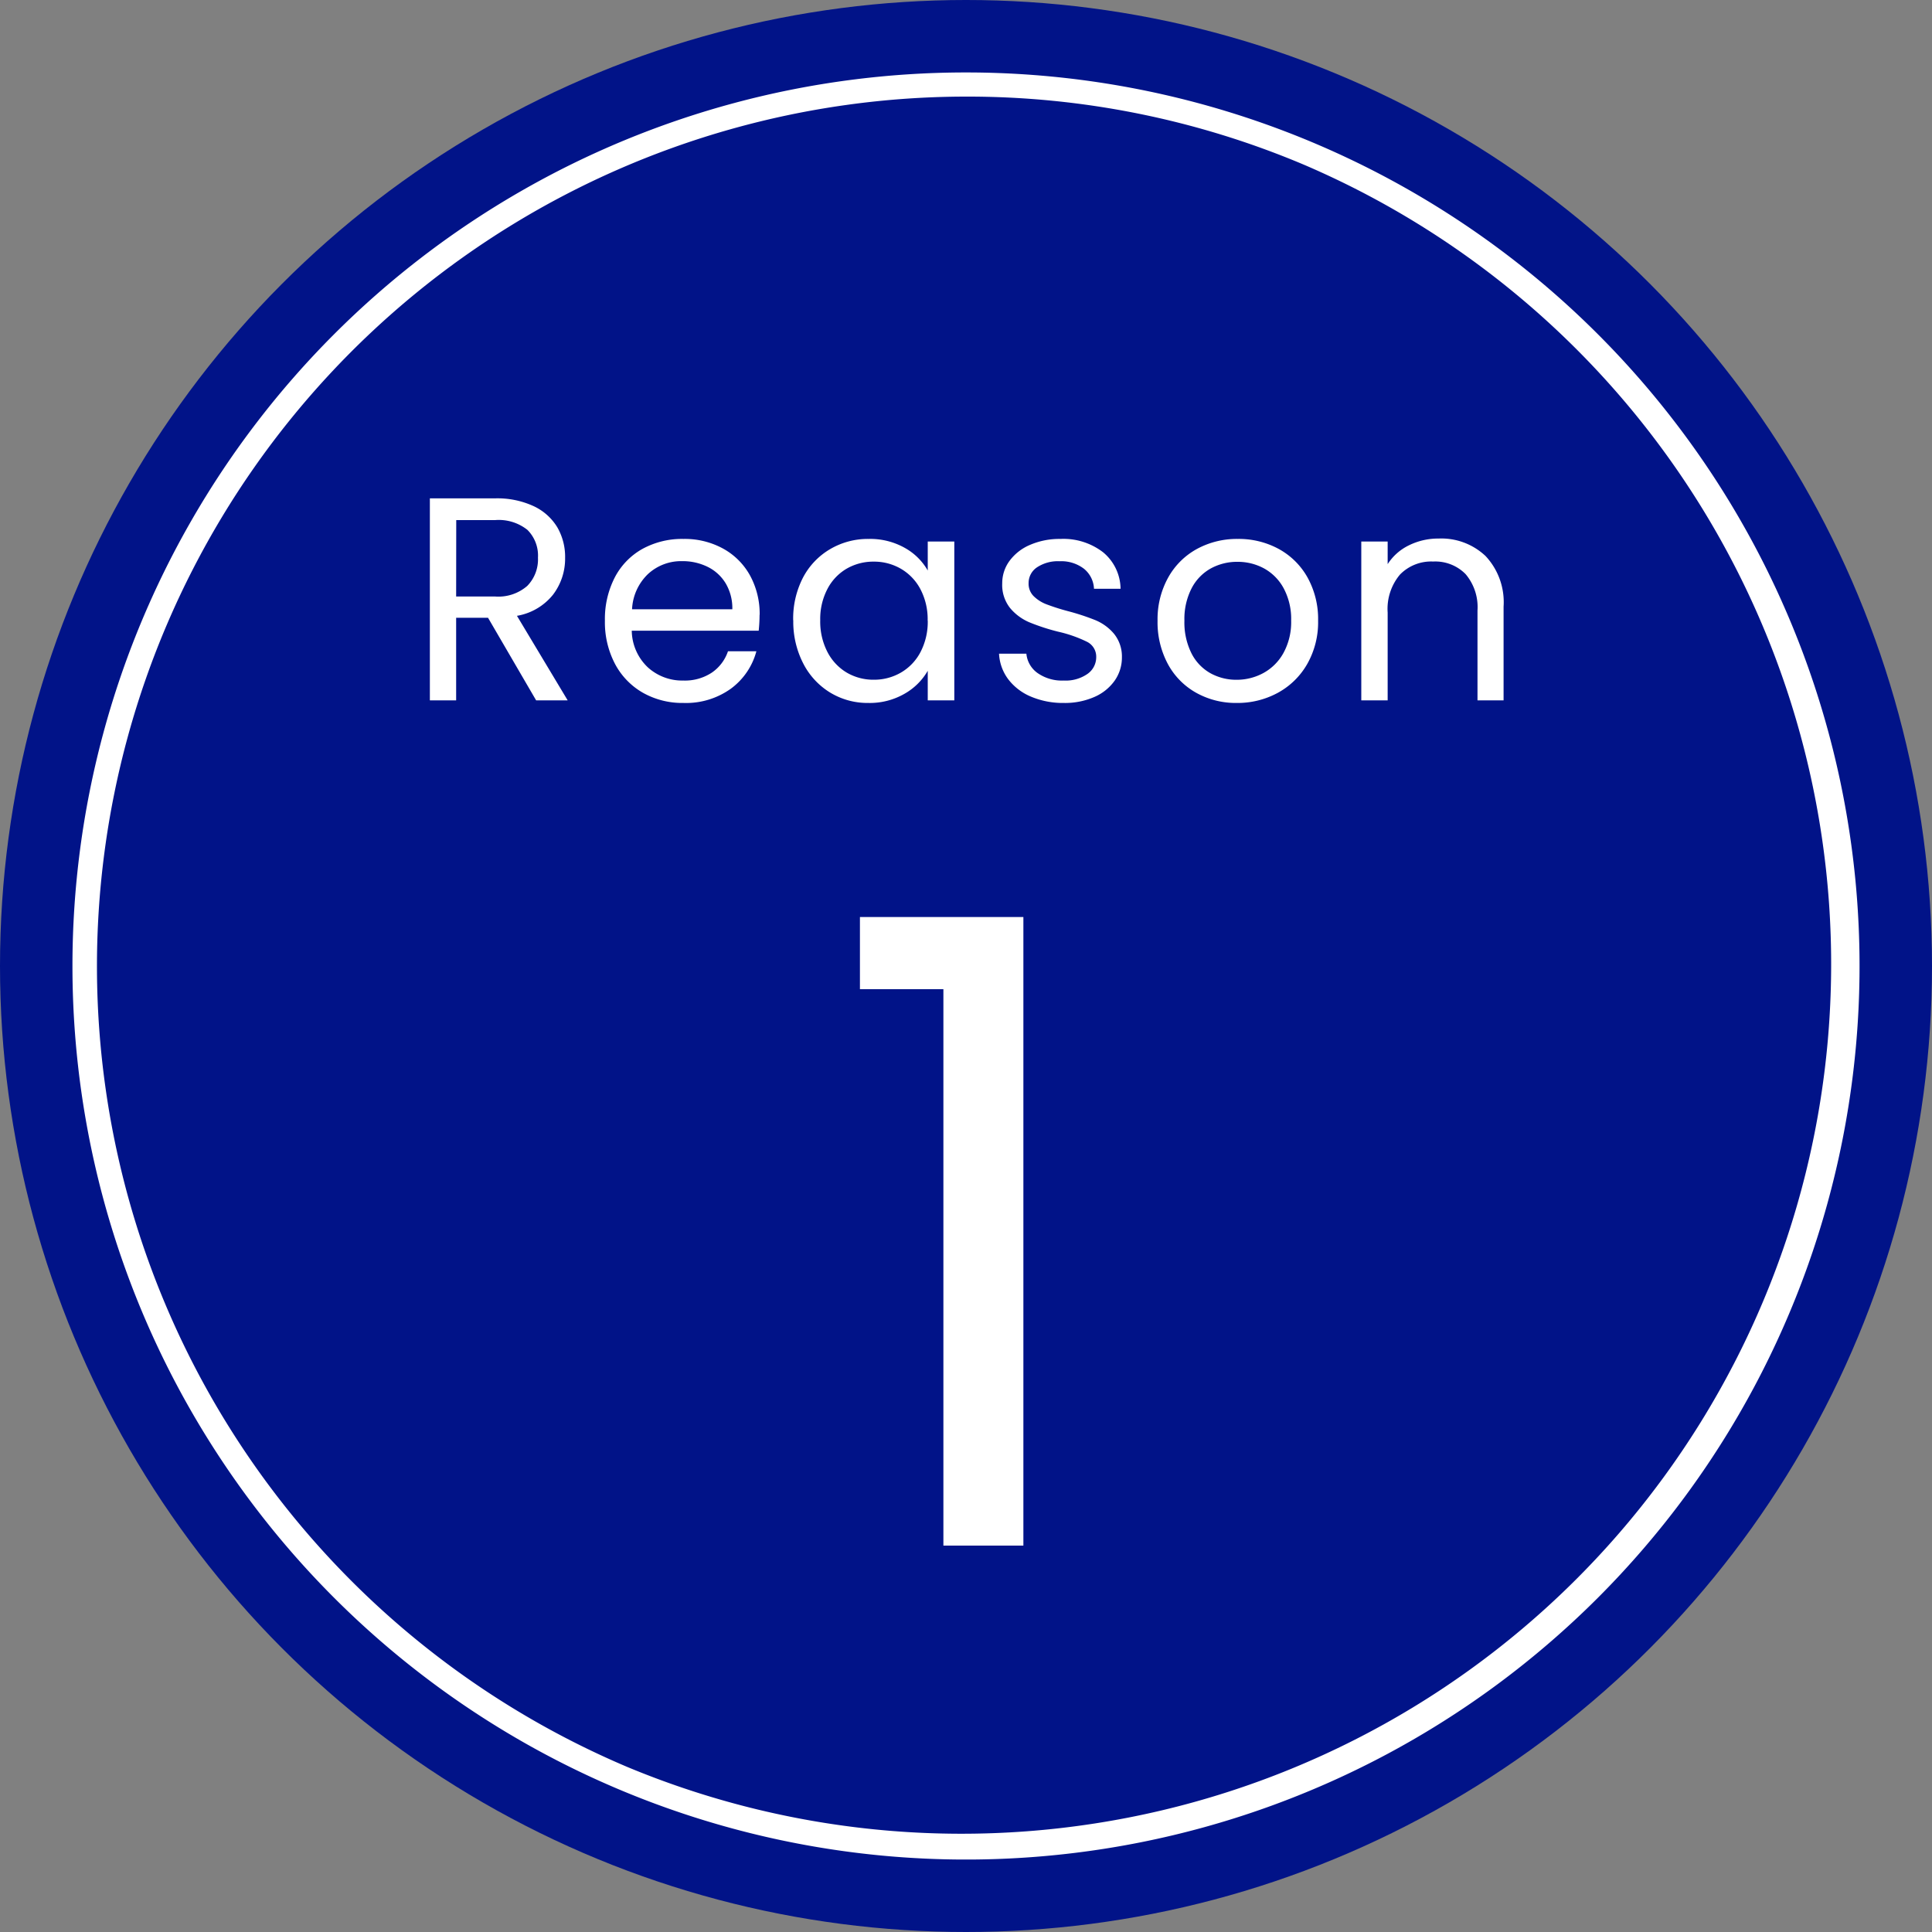
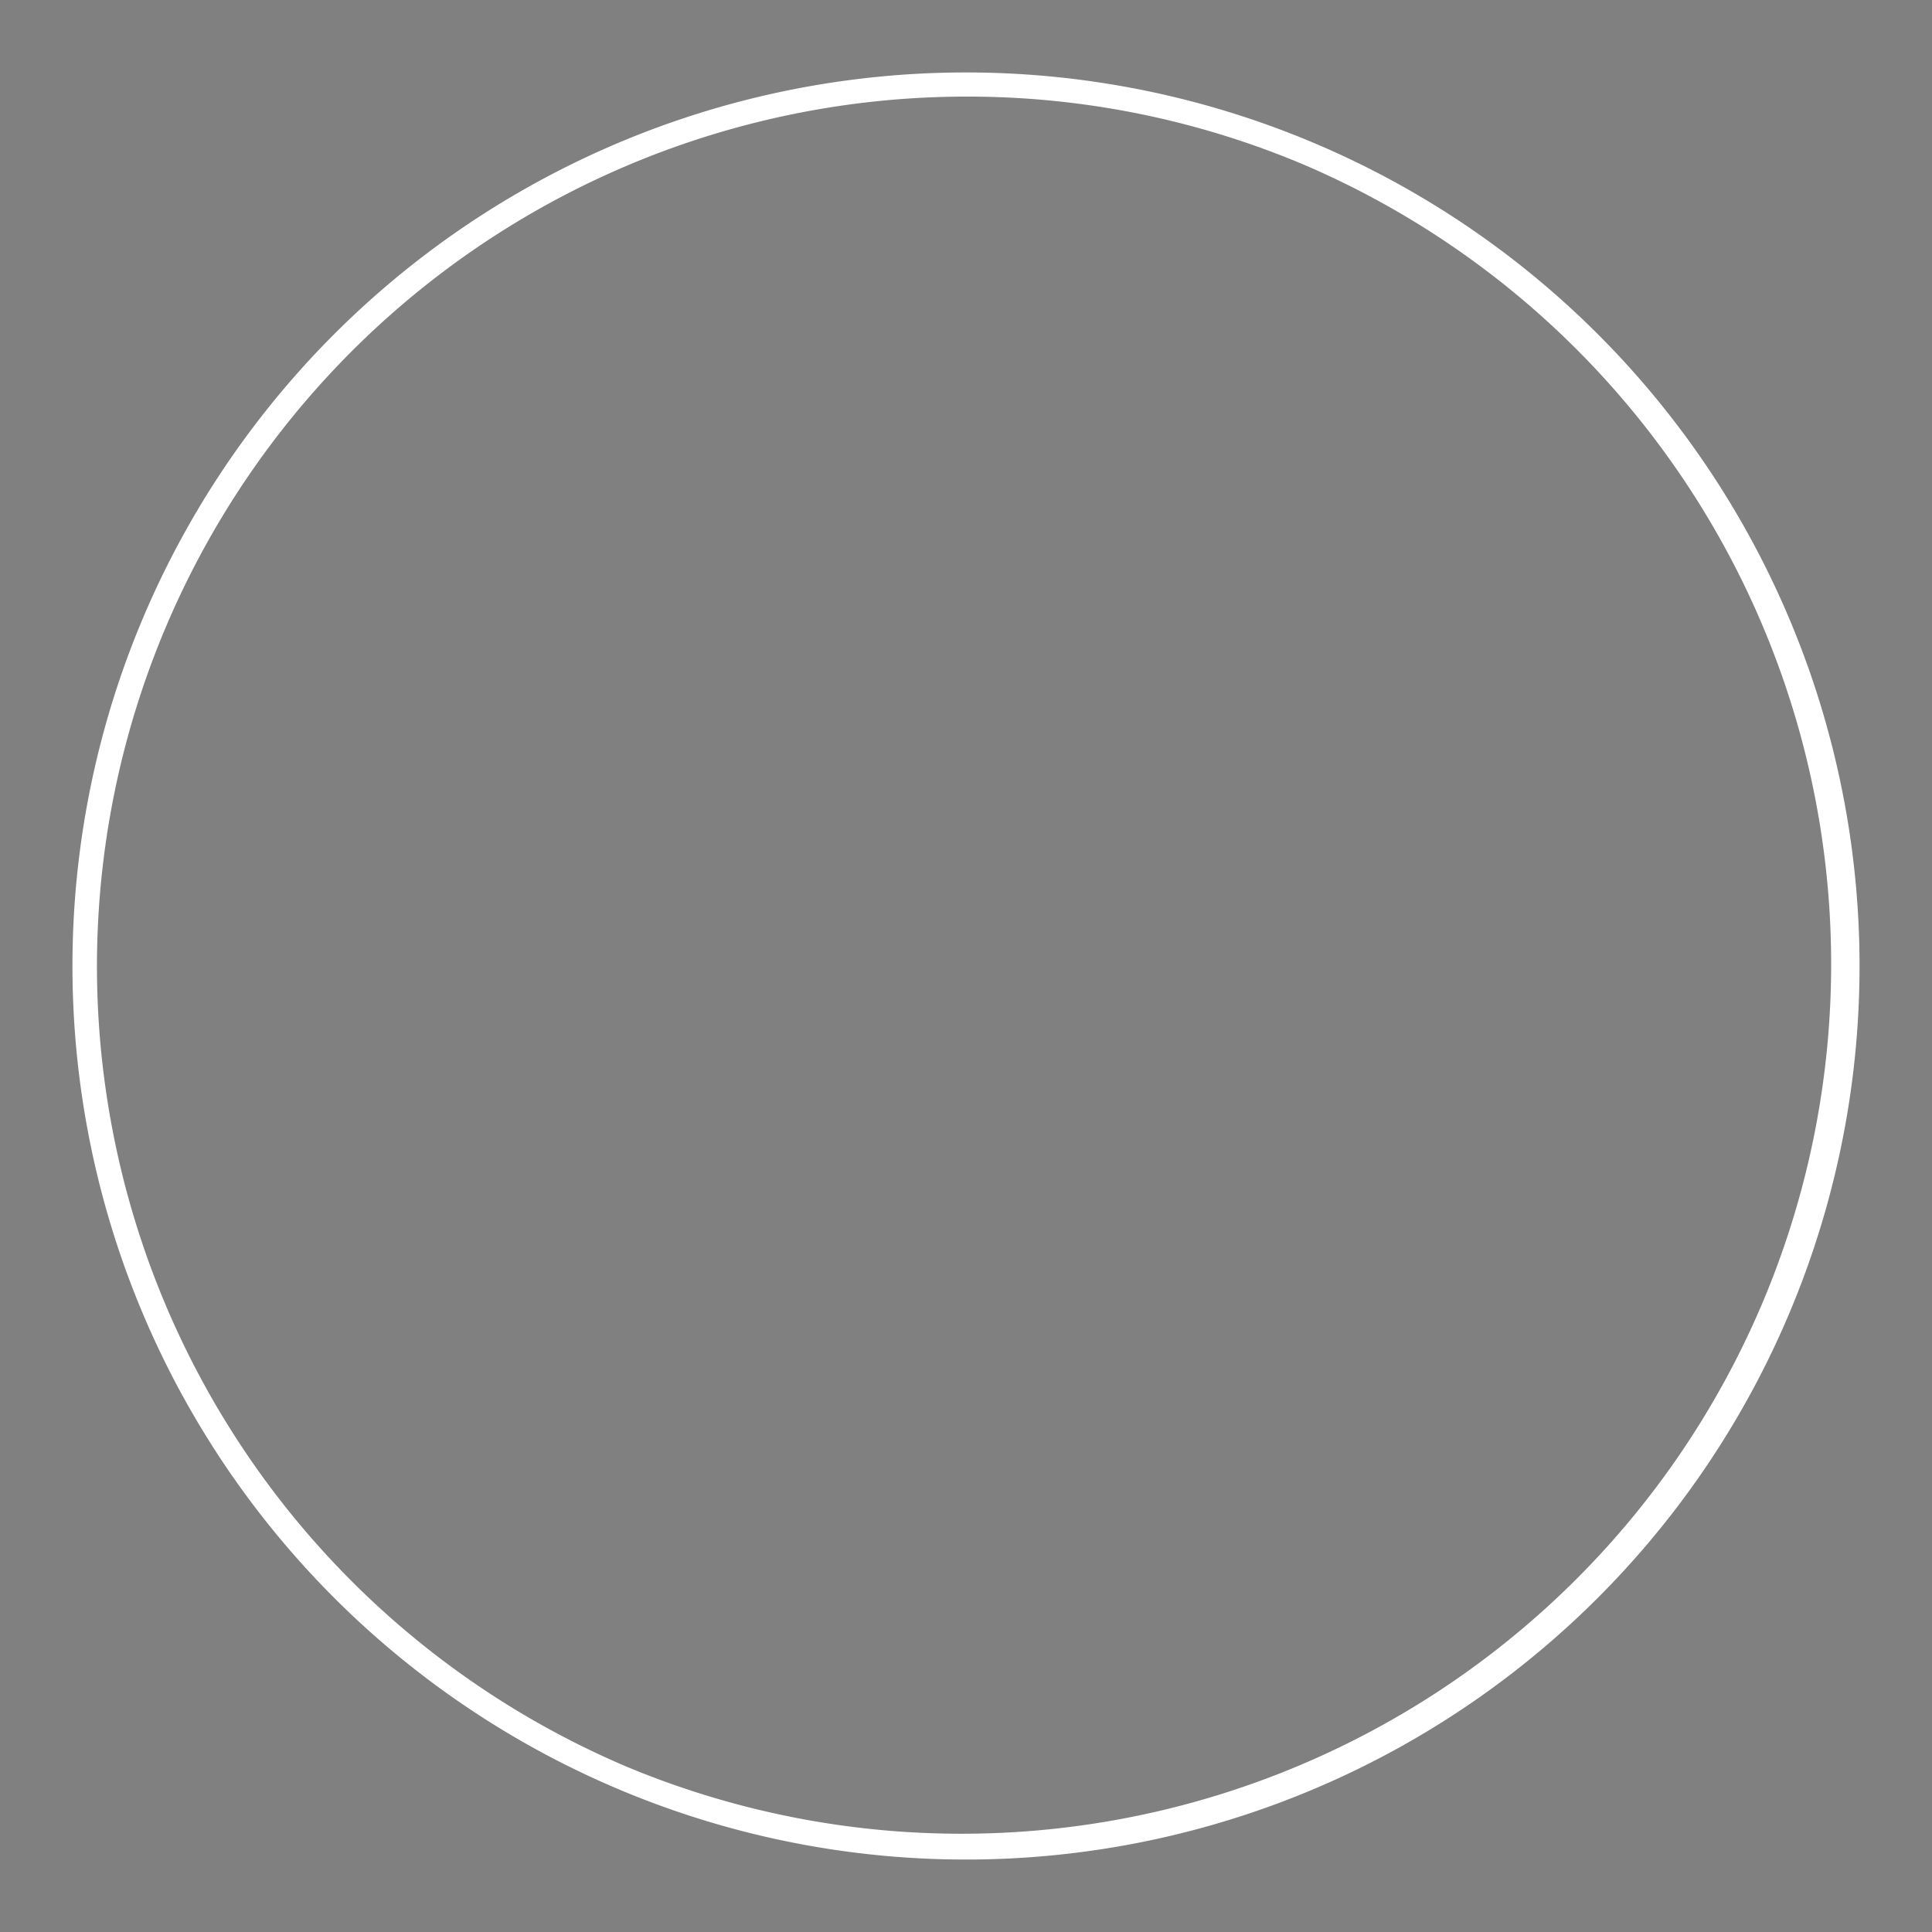
<svg xmlns="http://www.w3.org/2000/svg" width="80" height="80" viewBox="0 0 80 80">
  <rect x="0" y="0" width="80" height="80" fill="#808080" stroke="none" />
  <defs>
    <style>.a{fill:#011388;}.b{fill:#fff;}</style>
  </defs>
  <g transform="translate(4389 1282)">
-     <circle class="a" cx="40" cy="40" r="40" transform="translate(-4389 -1282)" />
    <path class="b" d="M37,1A36.01,36.01,0,0,0,22.987,70.171,36.01,36.01,0,0,0,51.013,3.829,35.774,35.774,0,0,0,37,1m0-1A37,37,0,1,1,0,37,37,37,0,0,1,37,0Z" transform="translate(-4386 -1279)" />
-     <path class="b" d="M-4.392-23.04v-2.988H2.376V0H-.936V-23.04Z" transform="translate(-4349 -1218)" />
-     <path class="b" d="M-17.8,0l-1.992-3.42h-1.32V0H-22.2V-8.364h2.7a3.585,3.585,0,0,1,1.6.324,2.256,2.256,0,0,1,.978.876A2.442,2.442,0,0,1-16.6-5.9a2.461,2.461,0,0,1-.5,1.524,2.434,2.434,0,0,1-1.494.876l2.1,3.5Zm-3.312-4.3H-19.5a1.824,1.824,0,0,0,1.332-.438,1.569,1.569,0,0,0,.444-1.17,1.5,1.5,0,0,0-.438-1.152A1.906,1.906,0,0,0-19.5-7.464h-1.608Zm12.564.756a6.427,6.427,0,0,1-.036.66h-5.256a2.126,2.126,0,0,0,.666,1.518,2.118,2.118,0,0,0,1.47.546,2.019,2.019,0,0,0,1.182-.33,1.747,1.747,0,0,0,.666-.882h1.176A2.827,2.827,0,0,1-9.732-.486,3.187,3.187,0,0,1-11.7.108a3.324,3.324,0,0,1-1.674-.42,2.973,2.973,0,0,1-1.158-1.194,3.7,3.7,0,0,1-.42-1.794,3.756,3.756,0,0,1,.408-1.788A2.864,2.864,0,0,1-13.4-6.27a3.411,3.411,0,0,1,1.7-.414,3.3,3.3,0,0,1,1.656.408,2.825,2.825,0,0,1,1.11,1.122A3.311,3.311,0,0,1-8.544-3.54Zm-1.128-.228a2.014,2.014,0,0,0-.276-1.074,1.8,1.8,0,0,0-.75-.684,2.339,2.339,0,0,0-1.05-.234,2.024,2.024,0,0,0-1.41.528,2.151,2.151,0,0,0-.666,1.464Zm2.52.456a3.694,3.694,0,0,1,.408-1.77A2.96,2.96,0,0,1-5.622-6.264a3.077,3.077,0,0,1,1.59-.42,2.918,2.918,0,0,1,1.5.372,2.479,2.479,0,0,1,.948.936v-1.2h1.1V0h-1.1V-1.224A2.573,2.573,0,0,1-2.55-.27,2.89,2.89,0,0,1-4.044.108,2.981,2.981,0,0,1-5.628-.324,3.03,3.03,0,0,1-6.744-1.536,3.775,3.775,0,0,1-7.152-3.312Zm5.568.012a2.674,2.674,0,0,0-.3-1.3,2.118,2.118,0,0,0-.81-.846,2.207,2.207,0,0,0-1.122-.294,2.209,2.209,0,0,0-1.116.288,2.089,2.089,0,0,0-.8.84,2.674,2.674,0,0,0-.3,1.3A2.735,2.735,0,0,0-5.736-2a2.122,2.122,0,0,0,.8.852,2.174,2.174,0,0,0,1.116.294,2.207,2.207,0,0,0,1.122-.294A2.109,2.109,0,0,0-1.884-2,2.709,2.709,0,0,0-1.584-3.3ZM4.056.108A3.4,3.4,0,0,1,2.7-.15a2.287,2.287,0,0,1-.948-.72,1.916,1.916,0,0,1-.384-1.062H2.5a1.107,1.107,0,0,0,.462.8,1.758,1.758,0,0,0,1.086.312,1.58,1.58,0,0,0,.984-.276.843.843,0,0,0,.36-.7A.686.686,0,0,0,5-2.43a5.384,5.384,0,0,0-1.188-.414,8.731,8.731,0,0,1-1.194-.39,2.118,2.118,0,0,1-.792-.588A1.535,1.535,0,0,1,1.5-4.848a1.555,1.555,0,0,1,.3-.924,2.034,2.034,0,0,1,.852-.666,3.066,3.066,0,0,1,1.26-.246,2.69,2.69,0,0,1,1.764.552A1.989,1.989,0,0,1,6.4-4.62H5.3a1.128,1.128,0,0,0-.414-.828A1.544,1.544,0,0,0,3.876-5.76a1.564,1.564,0,0,0-.936.252.779.779,0,0,0-.348.66.723.723,0,0,0,.21.534,1.534,1.534,0,0,0,.528.336,9.1,9.1,0,0,0,.882.282,9.5,9.5,0,0,1,1.152.378,2.015,2.015,0,0,1,.762.558,1.492,1.492,0,0,1,.33.972,1.664,1.664,0,0,1-.3.972,2,2,0,0,1-.846.678A3.024,3.024,0,0,1,4.056.108Zm7.152,0a3.367,3.367,0,0,1-1.674-.42A2.99,2.99,0,0,1,8.358-1.506,3.661,3.661,0,0,1,7.932-3.3,3.555,3.555,0,0,1,8.37-5.082,3.018,3.018,0,0,1,9.564-6.27a3.464,3.464,0,0,1,1.692-.414,3.464,3.464,0,0,1,1.692.414,3.029,3.029,0,0,1,1.194,1.182A3.547,3.547,0,0,1,14.58-3.3a3.5,3.5,0,0,1-.45,1.794A3.119,3.119,0,0,1,12.912-.312,3.492,3.492,0,0,1,11.208.108Zm0-.96a2.306,2.306,0,0,0,1.1-.276,2.1,2.1,0,0,0,.834-.828A2.652,2.652,0,0,0,13.464-3.3a2.693,2.693,0,0,0-.312-1.344,2.043,2.043,0,0,0-.816-.822,2.277,2.277,0,0,0-1.092-.27,2.266,2.266,0,0,0-1.1.27,1.98,1.98,0,0,0-.8.822,2.781,2.781,0,0,0-.3,1.344,2.856,2.856,0,0,0,.294,1.356,1.954,1.954,0,0,0,.786.822A2.208,2.208,0,0,0,11.208-.852ZM19.572-6.7a2.665,2.665,0,0,1,1.944.726,2.794,2.794,0,0,1,.744,2.094V0H21.18V-3.72a2.114,2.114,0,0,0-.492-1.506,1.758,1.758,0,0,0-1.344-.522,1.8,1.8,0,0,0-1.374.54,2.206,2.206,0,0,0-.51,1.572V0H16.368V-6.576H17.46v.936a2.168,2.168,0,0,1,.882-.78A2.736,2.736,0,0,1,19.572-6.7Z" transform="translate(-4349 -1253)" />
  </g>
</svg>